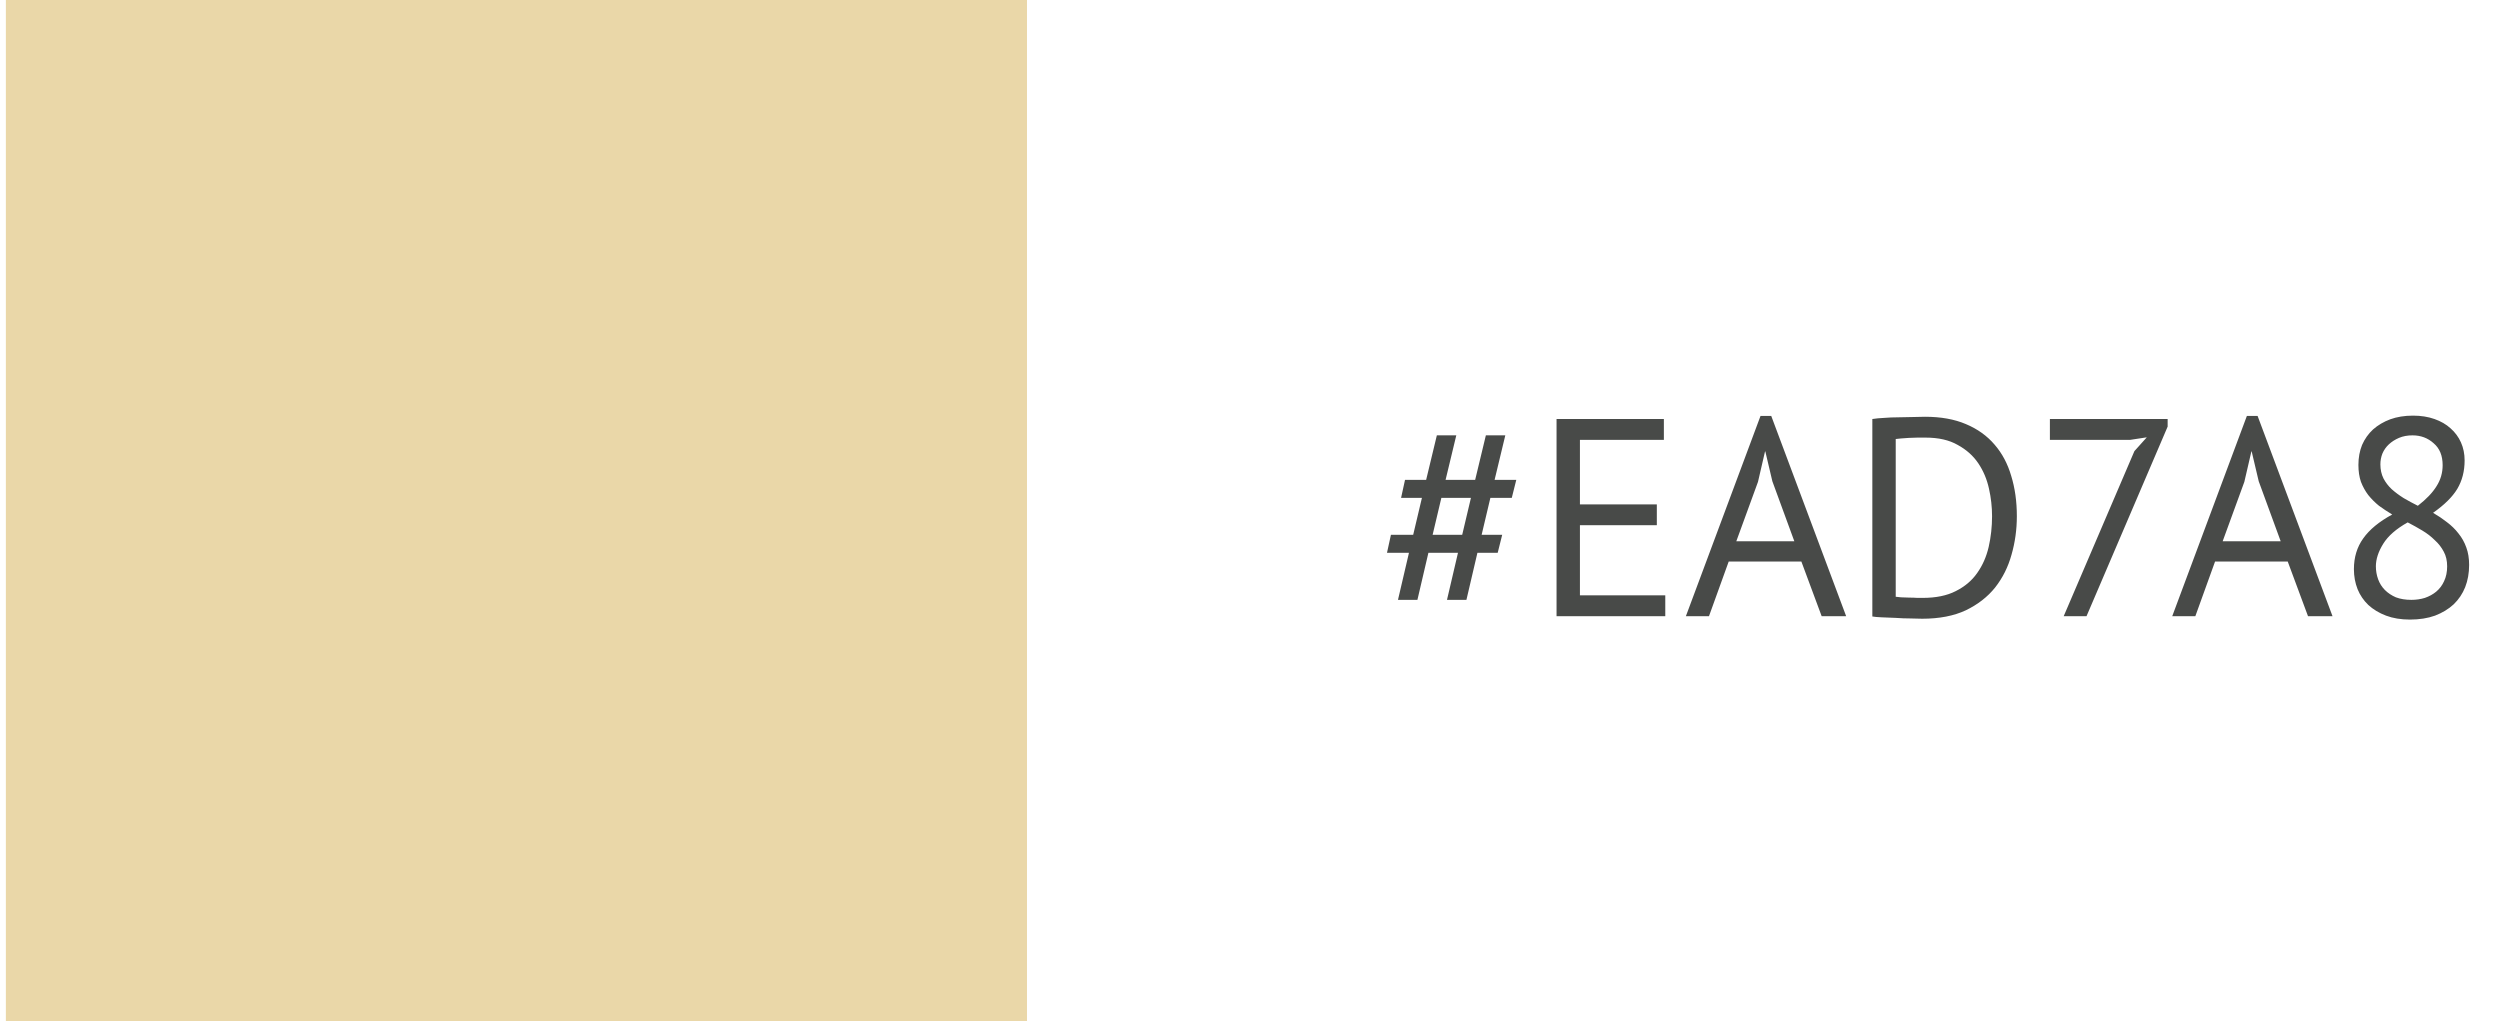
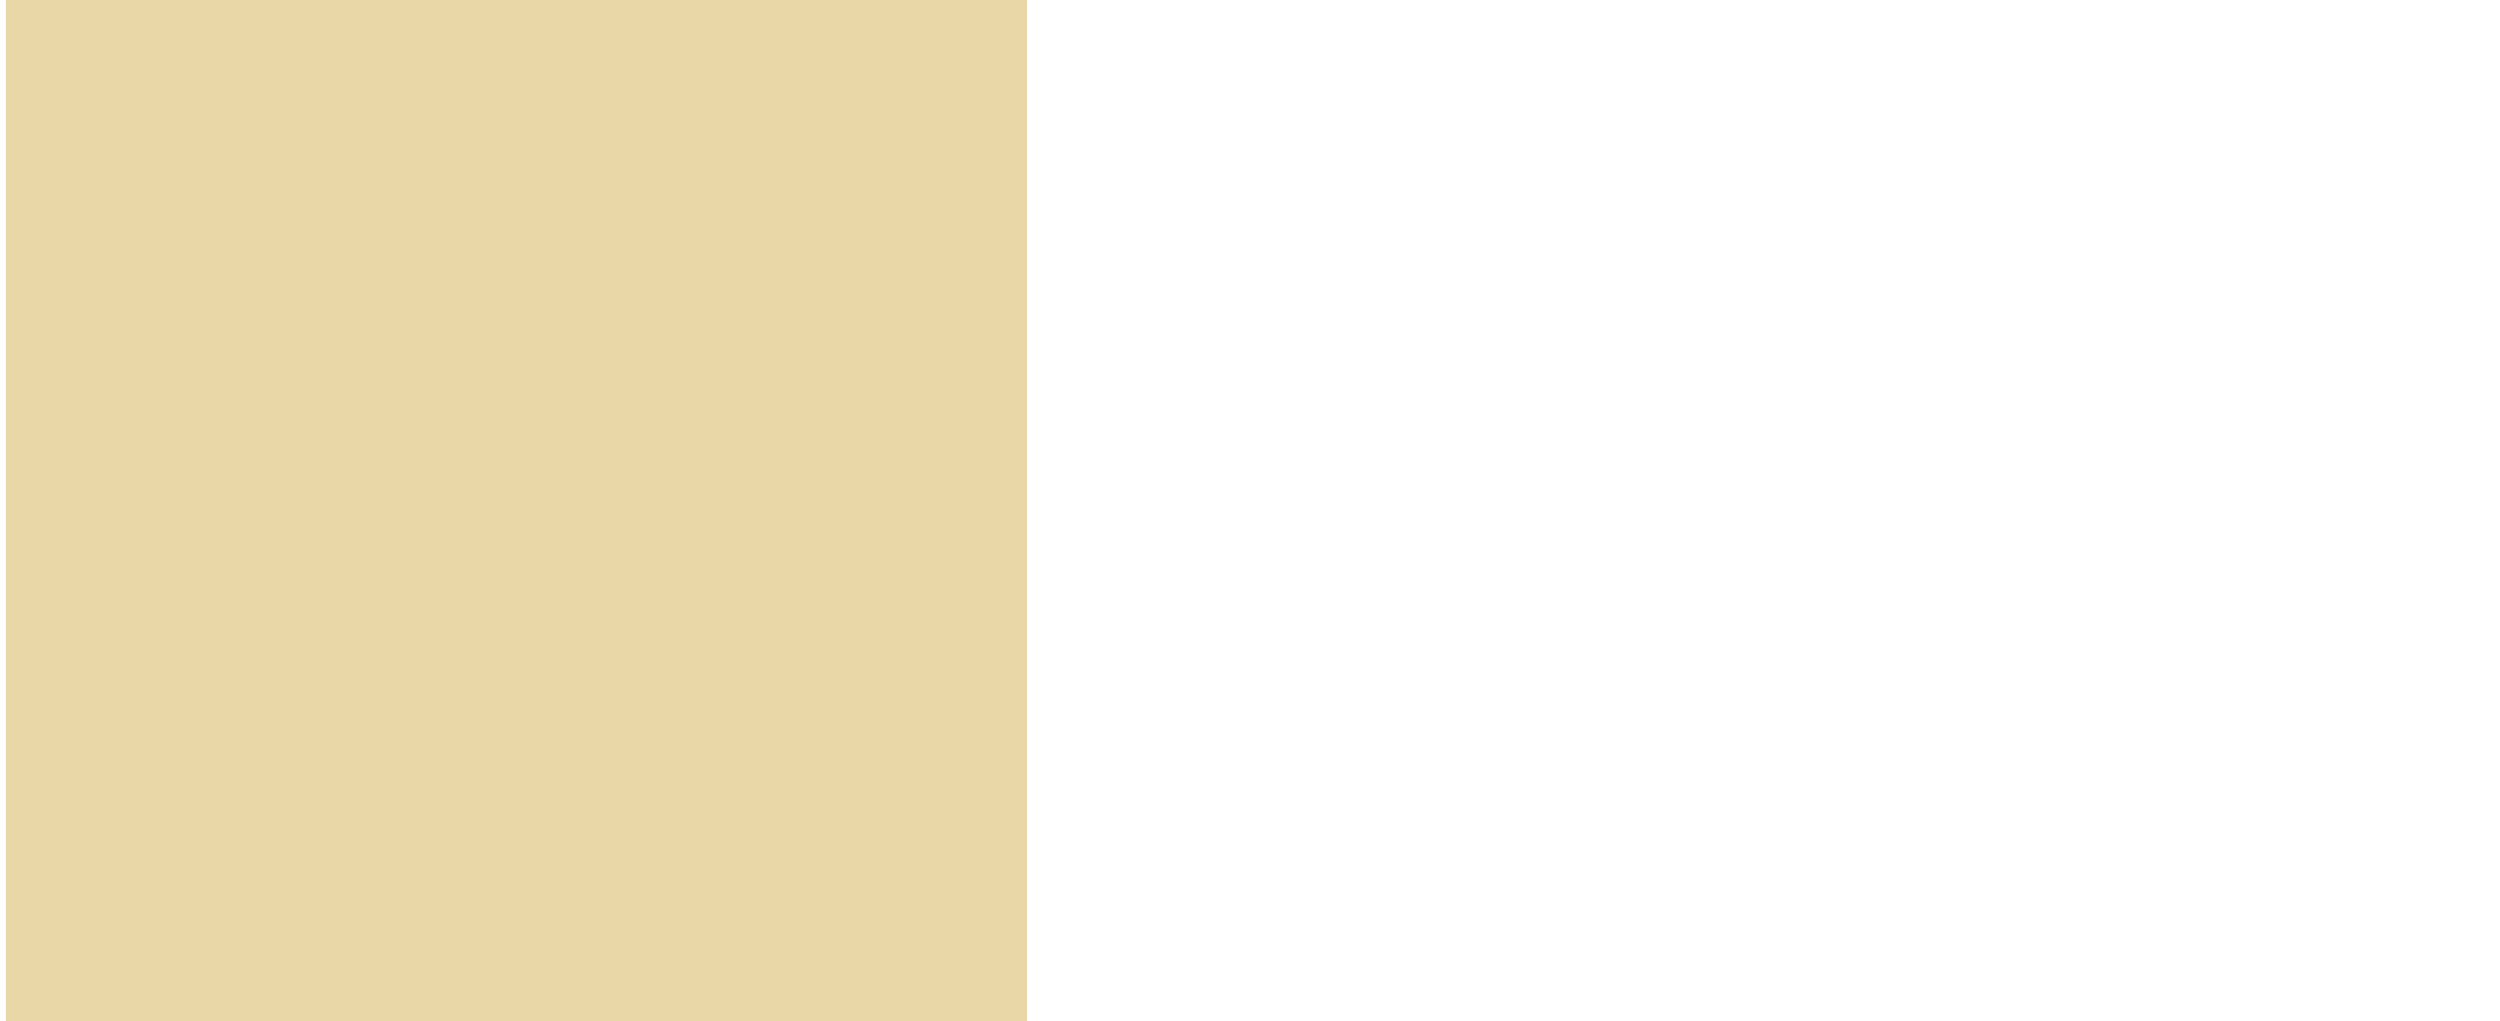
<svg xmlns="http://www.w3.org/2000/svg" width="142" height="58" viewBox="0 0 142 58" fill="none">
  <rect x="0.333" width="58" height="58" fill="#EAD7A8" />
-   <path d="M82.813 31.4H81.133L80.509 34.072H79.405L80.029 31.4H78.781L79.005 30.376H80.269L80.765 28.28H79.581L79.805 27.256H81.005L81.613 24.728H82.717L82.109 27.256H83.789L84.397 24.728H85.501L84.893 27.256H86.125L85.869 28.28H84.653L84.157 30.376H85.325L85.069 31.4H83.917L83.293 34.072H82.189L82.813 31.4ZM81.373 30.376H83.053L83.549 28.28H81.869L81.373 30.376ZM88.412 23.8H94.508V24.984H89.74V28.648H94.108V29.832H89.74V33.816H94.588V35H88.412V23.8ZM102.318 31.896H98.19L97.07 35H95.758L99.998 23.624H100.606L104.862 35H103.47L102.318 31.896ZM98.622 30.744H101.918L100.67 27.336L100.27 25.64H100.254L99.854 27.368L98.622 30.744ZM106.349 23.8C106.552 23.768 106.776 23.747 107.021 23.736C107.277 23.715 107.539 23.704 107.805 23.704C108.083 23.693 108.349 23.688 108.605 23.688C108.872 23.677 109.117 23.672 109.341 23.672C110.237 23.672 111.011 23.811 111.661 24.088C112.323 24.365 112.867 24.755 113.293 25.256C113.72 25.747 114.035 26.339 114.237 27.032C114.451 27.725 114.557 28.488 114.557 29.32C114.557 30.077 114.456 30.808 114.253 31.512C114.061 32.205 113.752 32.824 113.325 33.368C112.899 33.901 112.344 34.333 111.661 34.664C110.979 34.984 110.152 35.144 109.181 35.144C109.011 35.144 108.787 35.139 108.509 35.128C108.243 35.128 107.965 35.117 107.677 35.096C107.389 35.085 107.123 35.075 106.877 35.064C106.632 35.053 106.456 35.037 106.349 35.016V23.8ZM109.373 24.856C109.235 24.856 109.08 24.856 108.909 24.856C108.749 24.856 108.589 24.861 108.429 24.872C108.269 24.883 108.12 24.893 107.981 24.904C107.853 24.915 107.752 24.925 107.677 24.936V33.896C107.731 33.907 107.832 33.917 107.981 33.928C108.131 33.928 108.285 33.933 108.445 33.944C108.605 33.944 108.76 33.949 108.909 33.96C109.059 33.96 109.16 33.96 109.213 33.96C109.96 33.96 110.584 33.832 111.085 33.576C111.597 33.32 112.003 32.979 112.301 32.552C112.611 32.115 112.829 31.619 112.957 31.064C113.085 30.499 113.149 29.917 113.149 29.32C113.149 28.797 113.091 28.275 112.973 27.752C112.856 27.219 112.653 26.739 112.365 26.312C112.077 25.885 111.688 25.539 111.197 25.272C110.717 24.995 110.109 24.856 109.373 24.856ZM117.218 35L121.234 25.624L121.938 24.84L120.994 24.984H116.434V23.8H123.122V24.232L118.514 35H117.218ZM129.943 31.896H125.815L124.695 35H123.383L127.623 23.624H128.231L132.487 35H131.095L129.943 31.896ZM126.247 30.744H129.543L128.295 27.336L127.895 25.64H127.879L127.479 27.368L126.247 30.744ZM133.702 32.328C133.702 31.656 133.878 31.075 134.23 30.584C134.582 30.083 135.132 29.629 135.878 29.224C135.612 29.064 135.361 28.899 135.126 28.728C134.902 28.547 134.7 28.344 134.518 28.12C134.348 27.896 134.209 27.645 134.102 27.368C134.006 27.091 133.958 26.771 133.958 26.408C133.958 25.992 134.028 25.613 134.166 25.272C134.316 24.931 134.524 24.637 134.79 24.392C135.068 24.147 135.393 23.955 135.766 23.816C136.15 23.677 136.582 23.608 137.062 23.608C137.51 23.608 137.916 23.672 138.278 23.8C138.641 23.928 138.945 24.104 139.19 24.328C139.446 24.552 139.644 24.819 139.782 25.128C139.921 25.437 139.99 25.779 139.99 26.152C139.99 26.76 139.852 27.299 139.574 27.768C139.297 28.227 138.838 28.68 138.198 29.128C138.476 29.288 138.737 29.464 138.982 29.656C139.238 29.848 139.457 30.061 139.638 30.296C139.83 30.531 139.98 30.797 140.086 31.096C140.193 31.384 140.246 31.715 140.246 32.088C140.246 32.547 140.172 32.968 140.022 33.352C139.873 33.725 139.654 34.051 139.366 34.328C139.078 34.595 138.726 34.808 138.31 34.968C137.894 35.117 137.42 35.192 136.886 35.192C136.374 35.192 135.921 35.117 135.526 34.968C135.132 34.819 134.796 34.616 134.518 34.36C134.252 34.104 134.049 33.805 133.91 33.464C133.772 33.112 133.702 32.733 133.702 32.328ZM138.998 32.168C138.998 31.848 138.934 31.571 138.806 31.336C138.678 31.091 138.508 30.872 138.294 30.68C138.092 30.477 137.857 30.296 137.59 30.136C137.324 29.976 137.046 29.821 136.758 29.672C136.108 30.035 135.644 30.44 135.366 30.888C135.089 31.336 134.95 31.763 134.95 32.168C134.95 32.424 134.993 32.669 135.078 32.904C135.164 33.139 135.292 33.341 135.462 33.512C135.633 33.683 135.841 33.821 136.086 33.928C136.342 34.024 136.636 34.072 136.966 34.072C137.233 34.072 137.489 34.035 137.734 33.96C137.98 33.875 138.193 33.757 138.374 33.608C138.566 33.448 138.716 33.251 138.822 33.016C138.94 32.771 138.998 32.488 138.998 32.168ZM135.206 26.376C135.206 26.675 135.265 26.941 135.382 27.176C135.5 27.4 135.654 27.603 135.846 27.784C136.049 27.965 136.278 28.136 136.534 28.296C136.79 28.445 137.057 28.589 137.334 28.728C137.814 28.355 138.166 27.987 138.39 27.624C138.625 27.261 138.742 26.861 138.742 26.424C138.742 25.88 138.572 25.464 138.23 25.176C137.9 24.877 137.5 24.728 137.03 24.728C136.742 24.728 136.486 24.776 136.262 24.872C136.038 24.968 135.846 25.091 135.686 25.24C135.526 25.389 135.404 25.565 135.318 25.768C135.244 25.96 135.206 26.163 135.206 26.376Z" fill="#484A48" />
</svg>